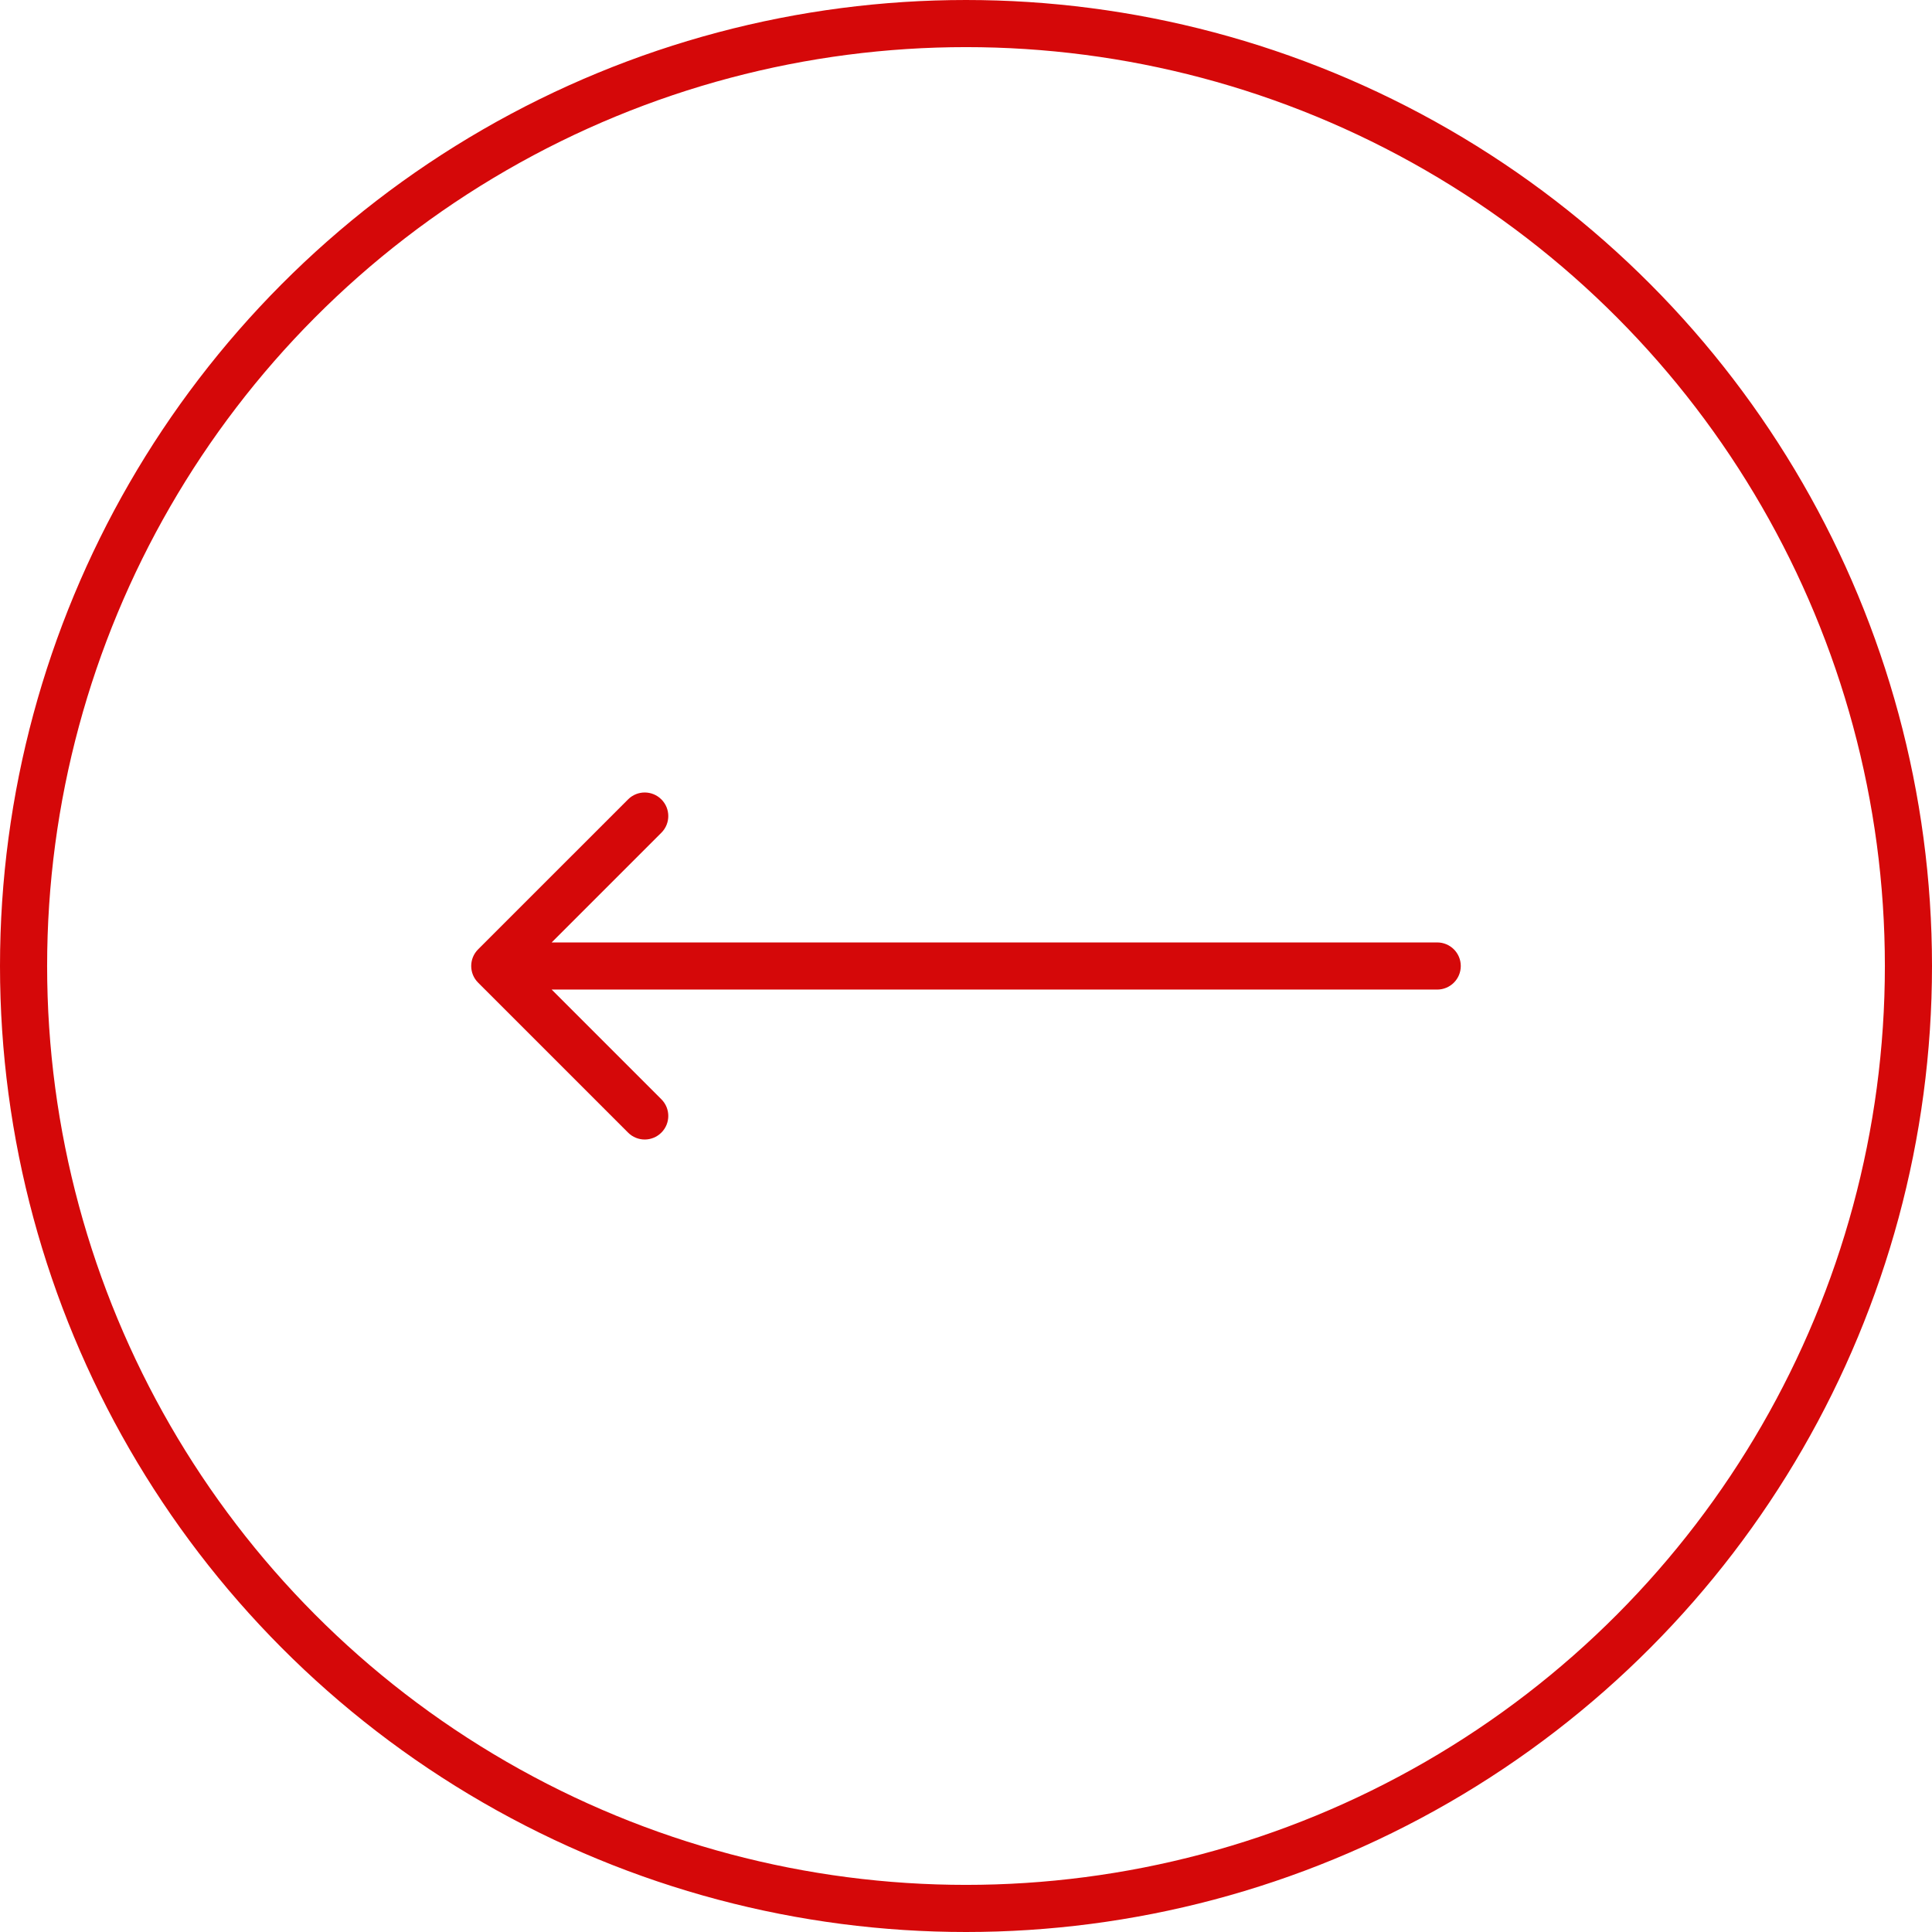
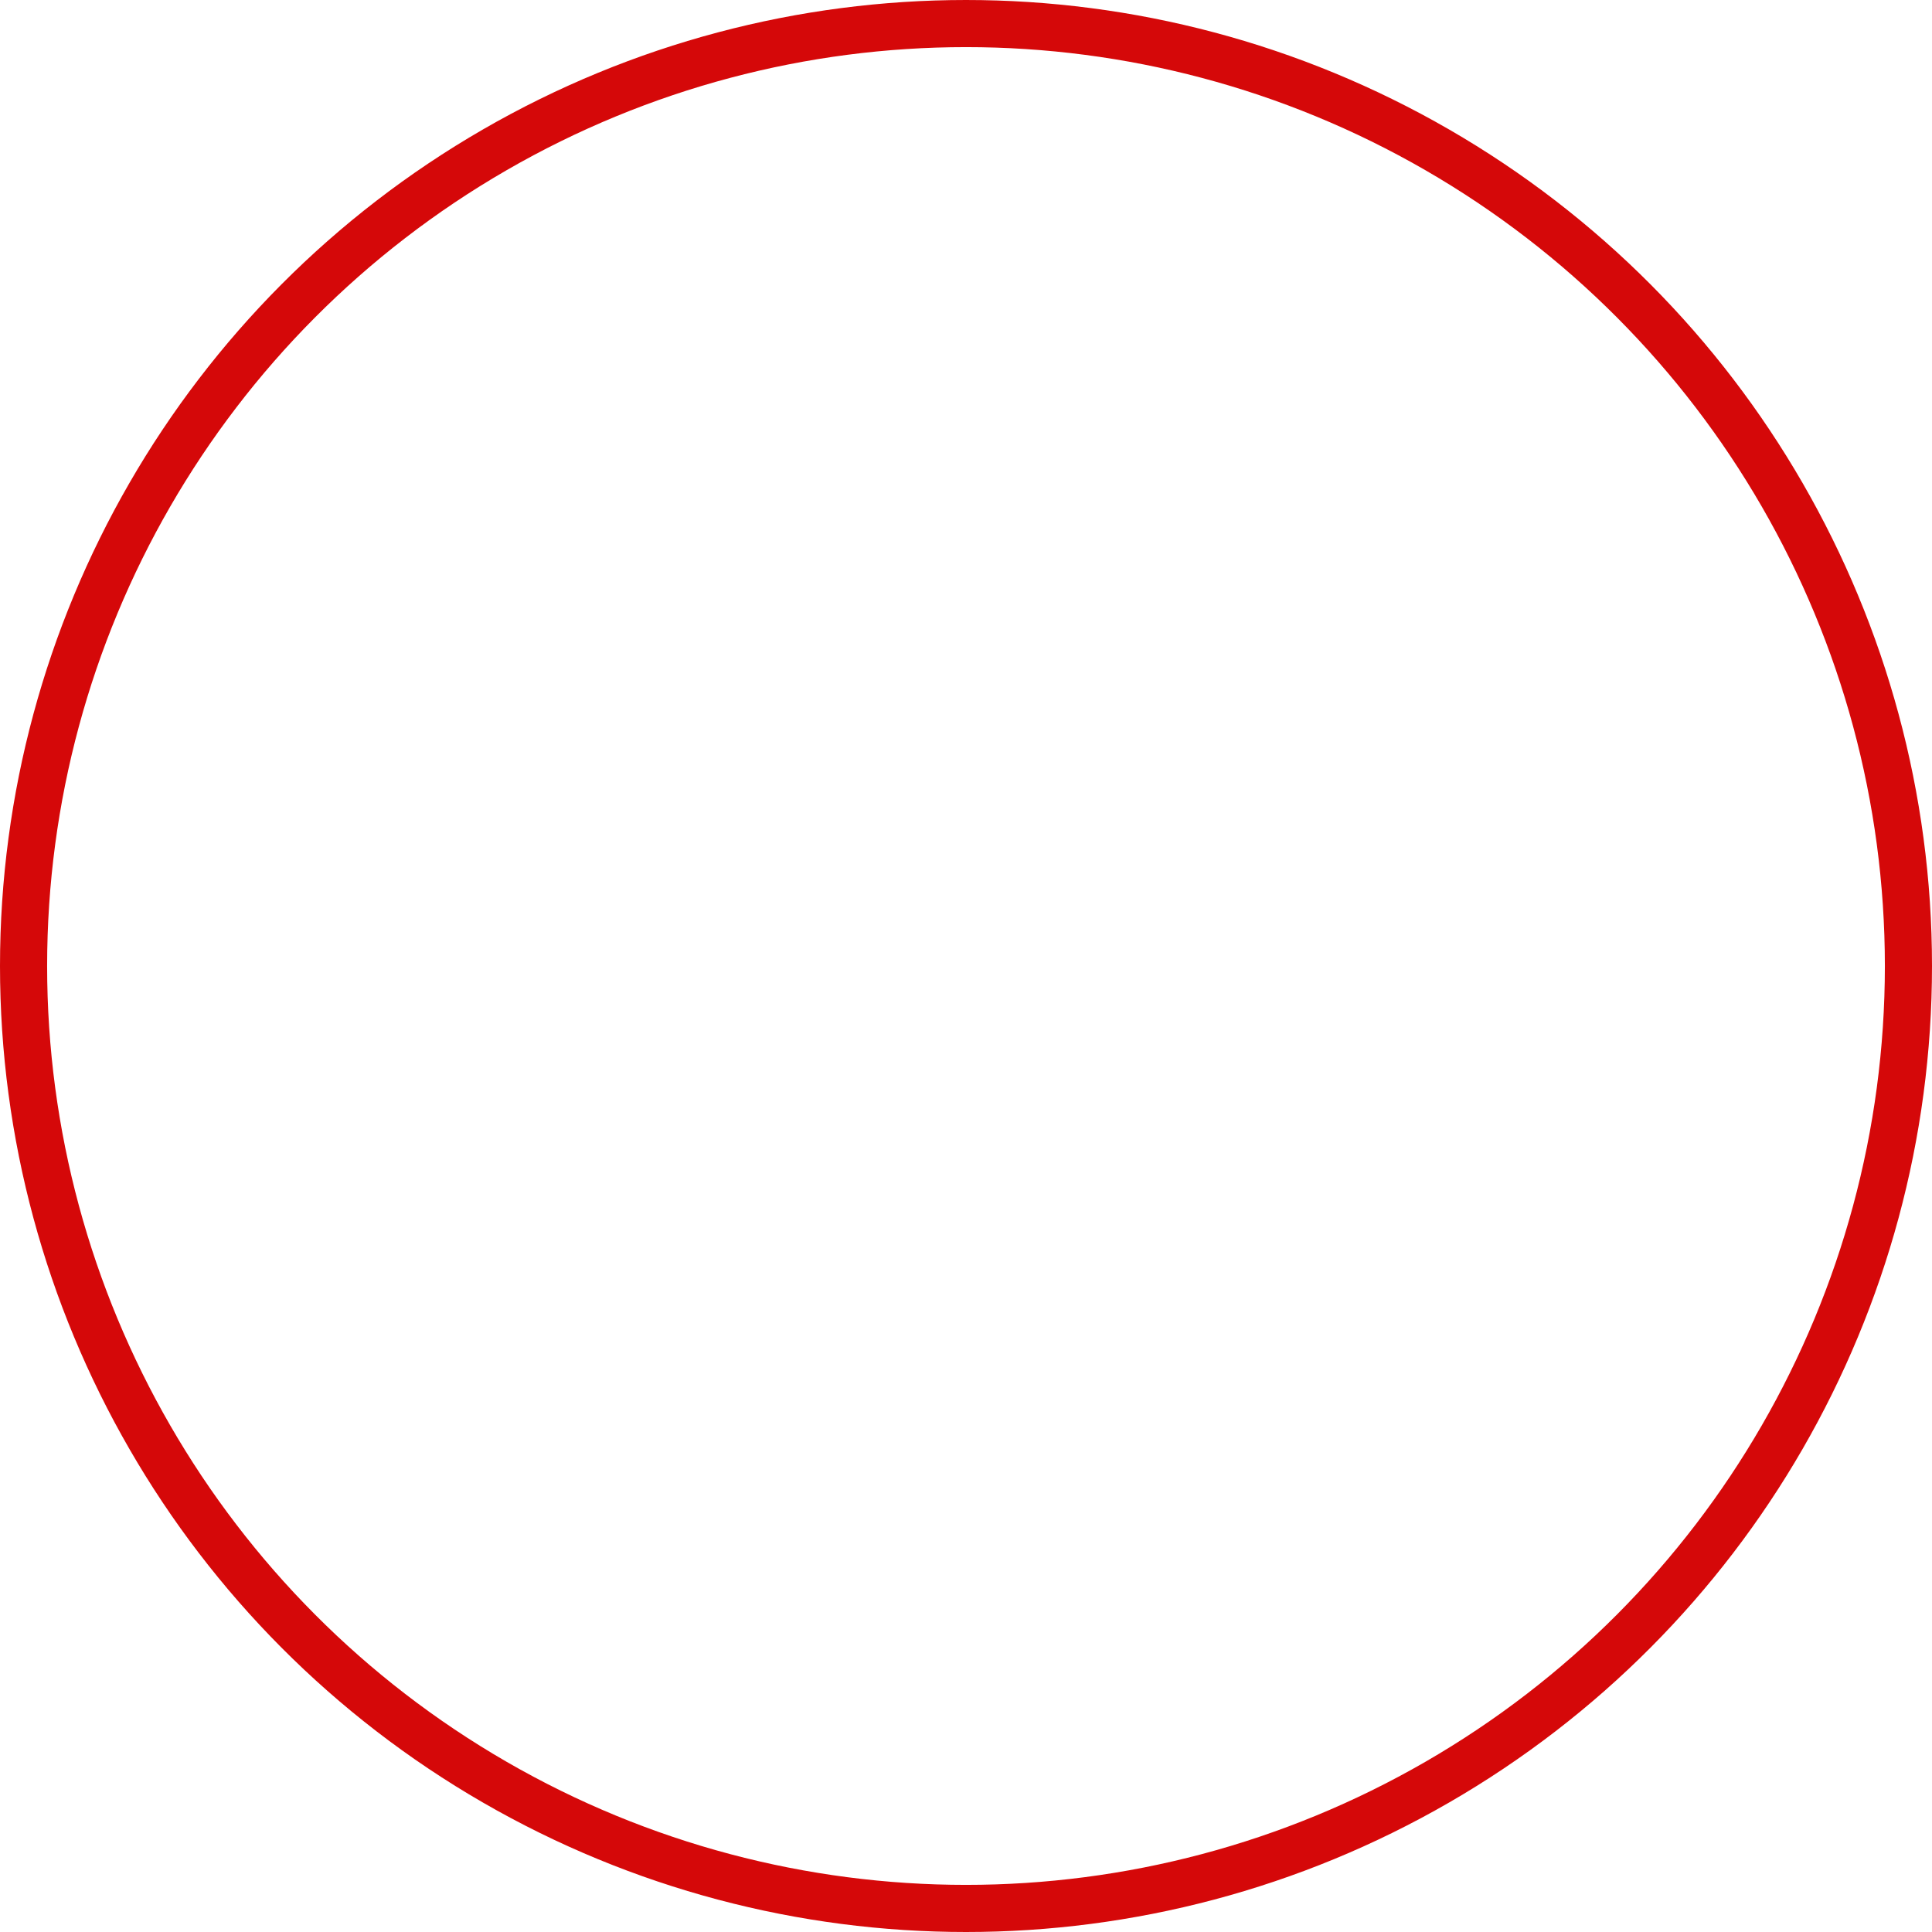
<svg xmlns="http://www.w3.org/2000/svg" width="82" height="82" viewBox="0 0 82 82" fill="none">
  <circle cx="41" cy="41" r="40" stroke="#D50809" stroke-width="2" />
-   <path d="M20.293 40.293C19.902 40.683 19.902 41.317 20.293 41.707L26.657 48.071C27.047 48.462 27.68 48.462 28.071 48.071C28.462 47.681 28.462 47.047 28.071 46.657L22.414 41L28.071 35.343C28.462 34.953 28.462 34.319 28.071 33.929C27.68 33.538 27.047 33.538 26.657 33.929L20.293 40.293ZM61 42C61.552 42 62 41.552 62 41C62 40.448 61.552 40 61 40V42ZM21 41V42H61V41V40H21V41Z" fill="#D50809" />
</svg>